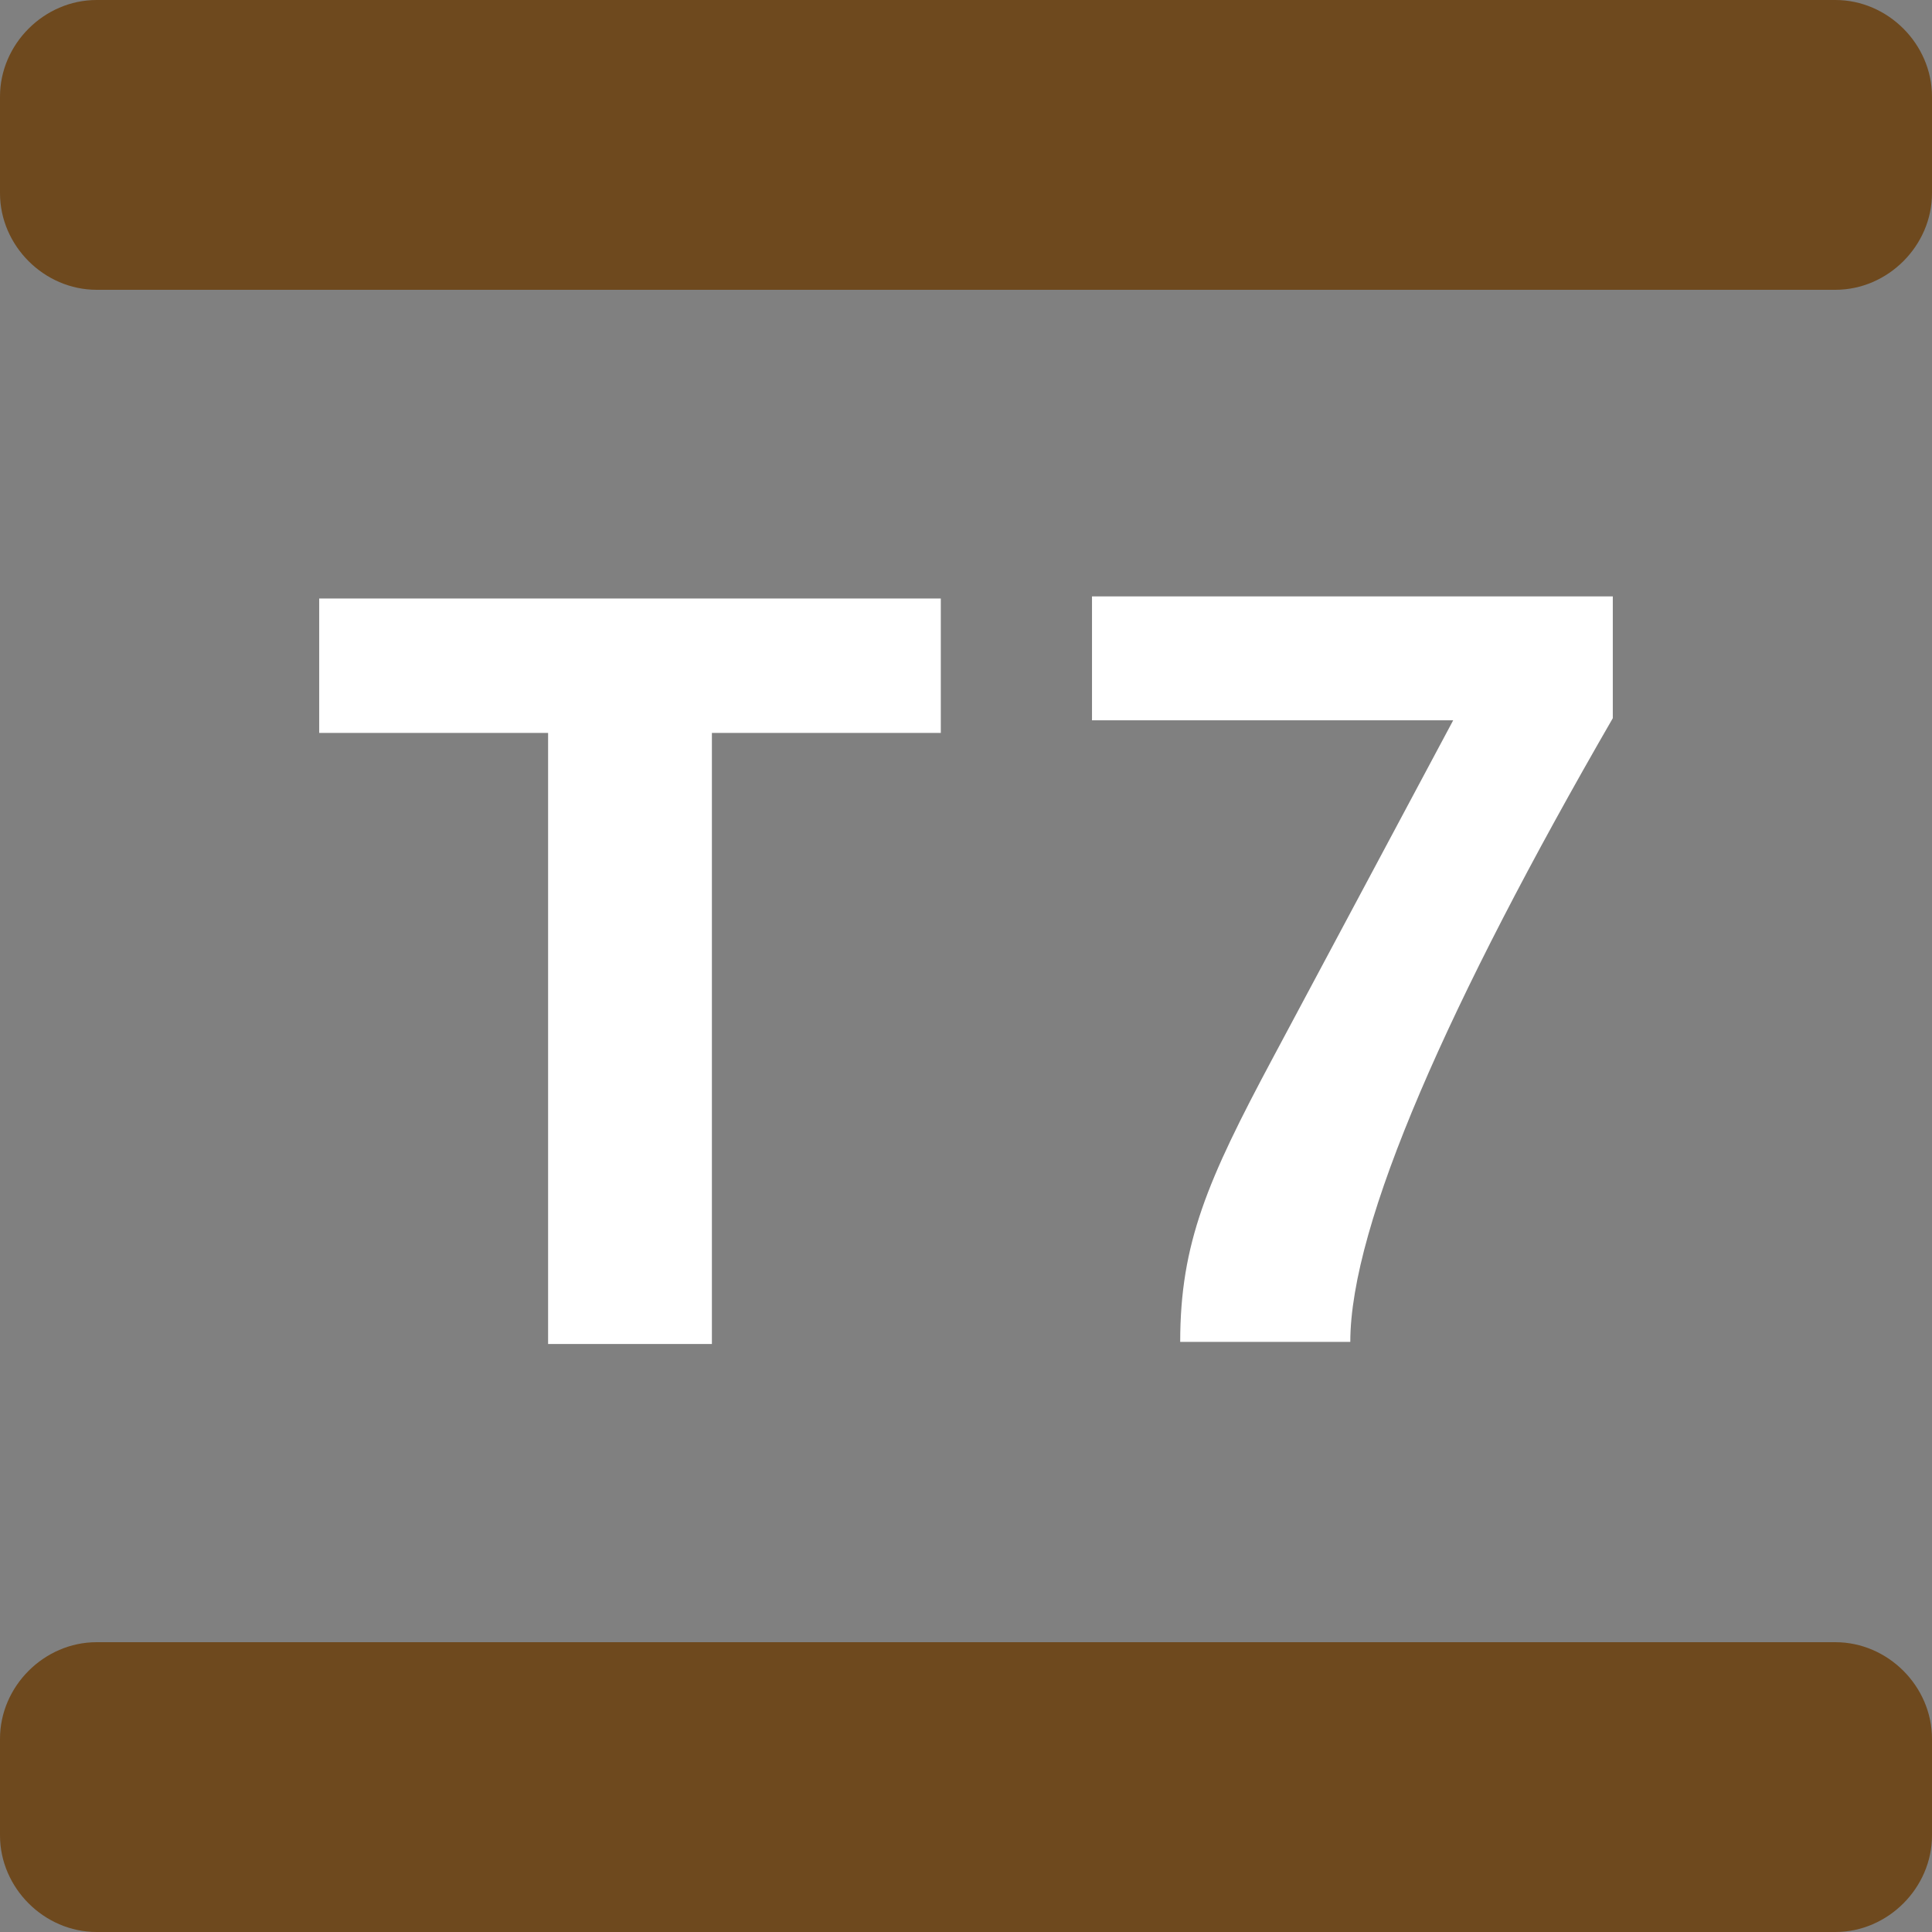
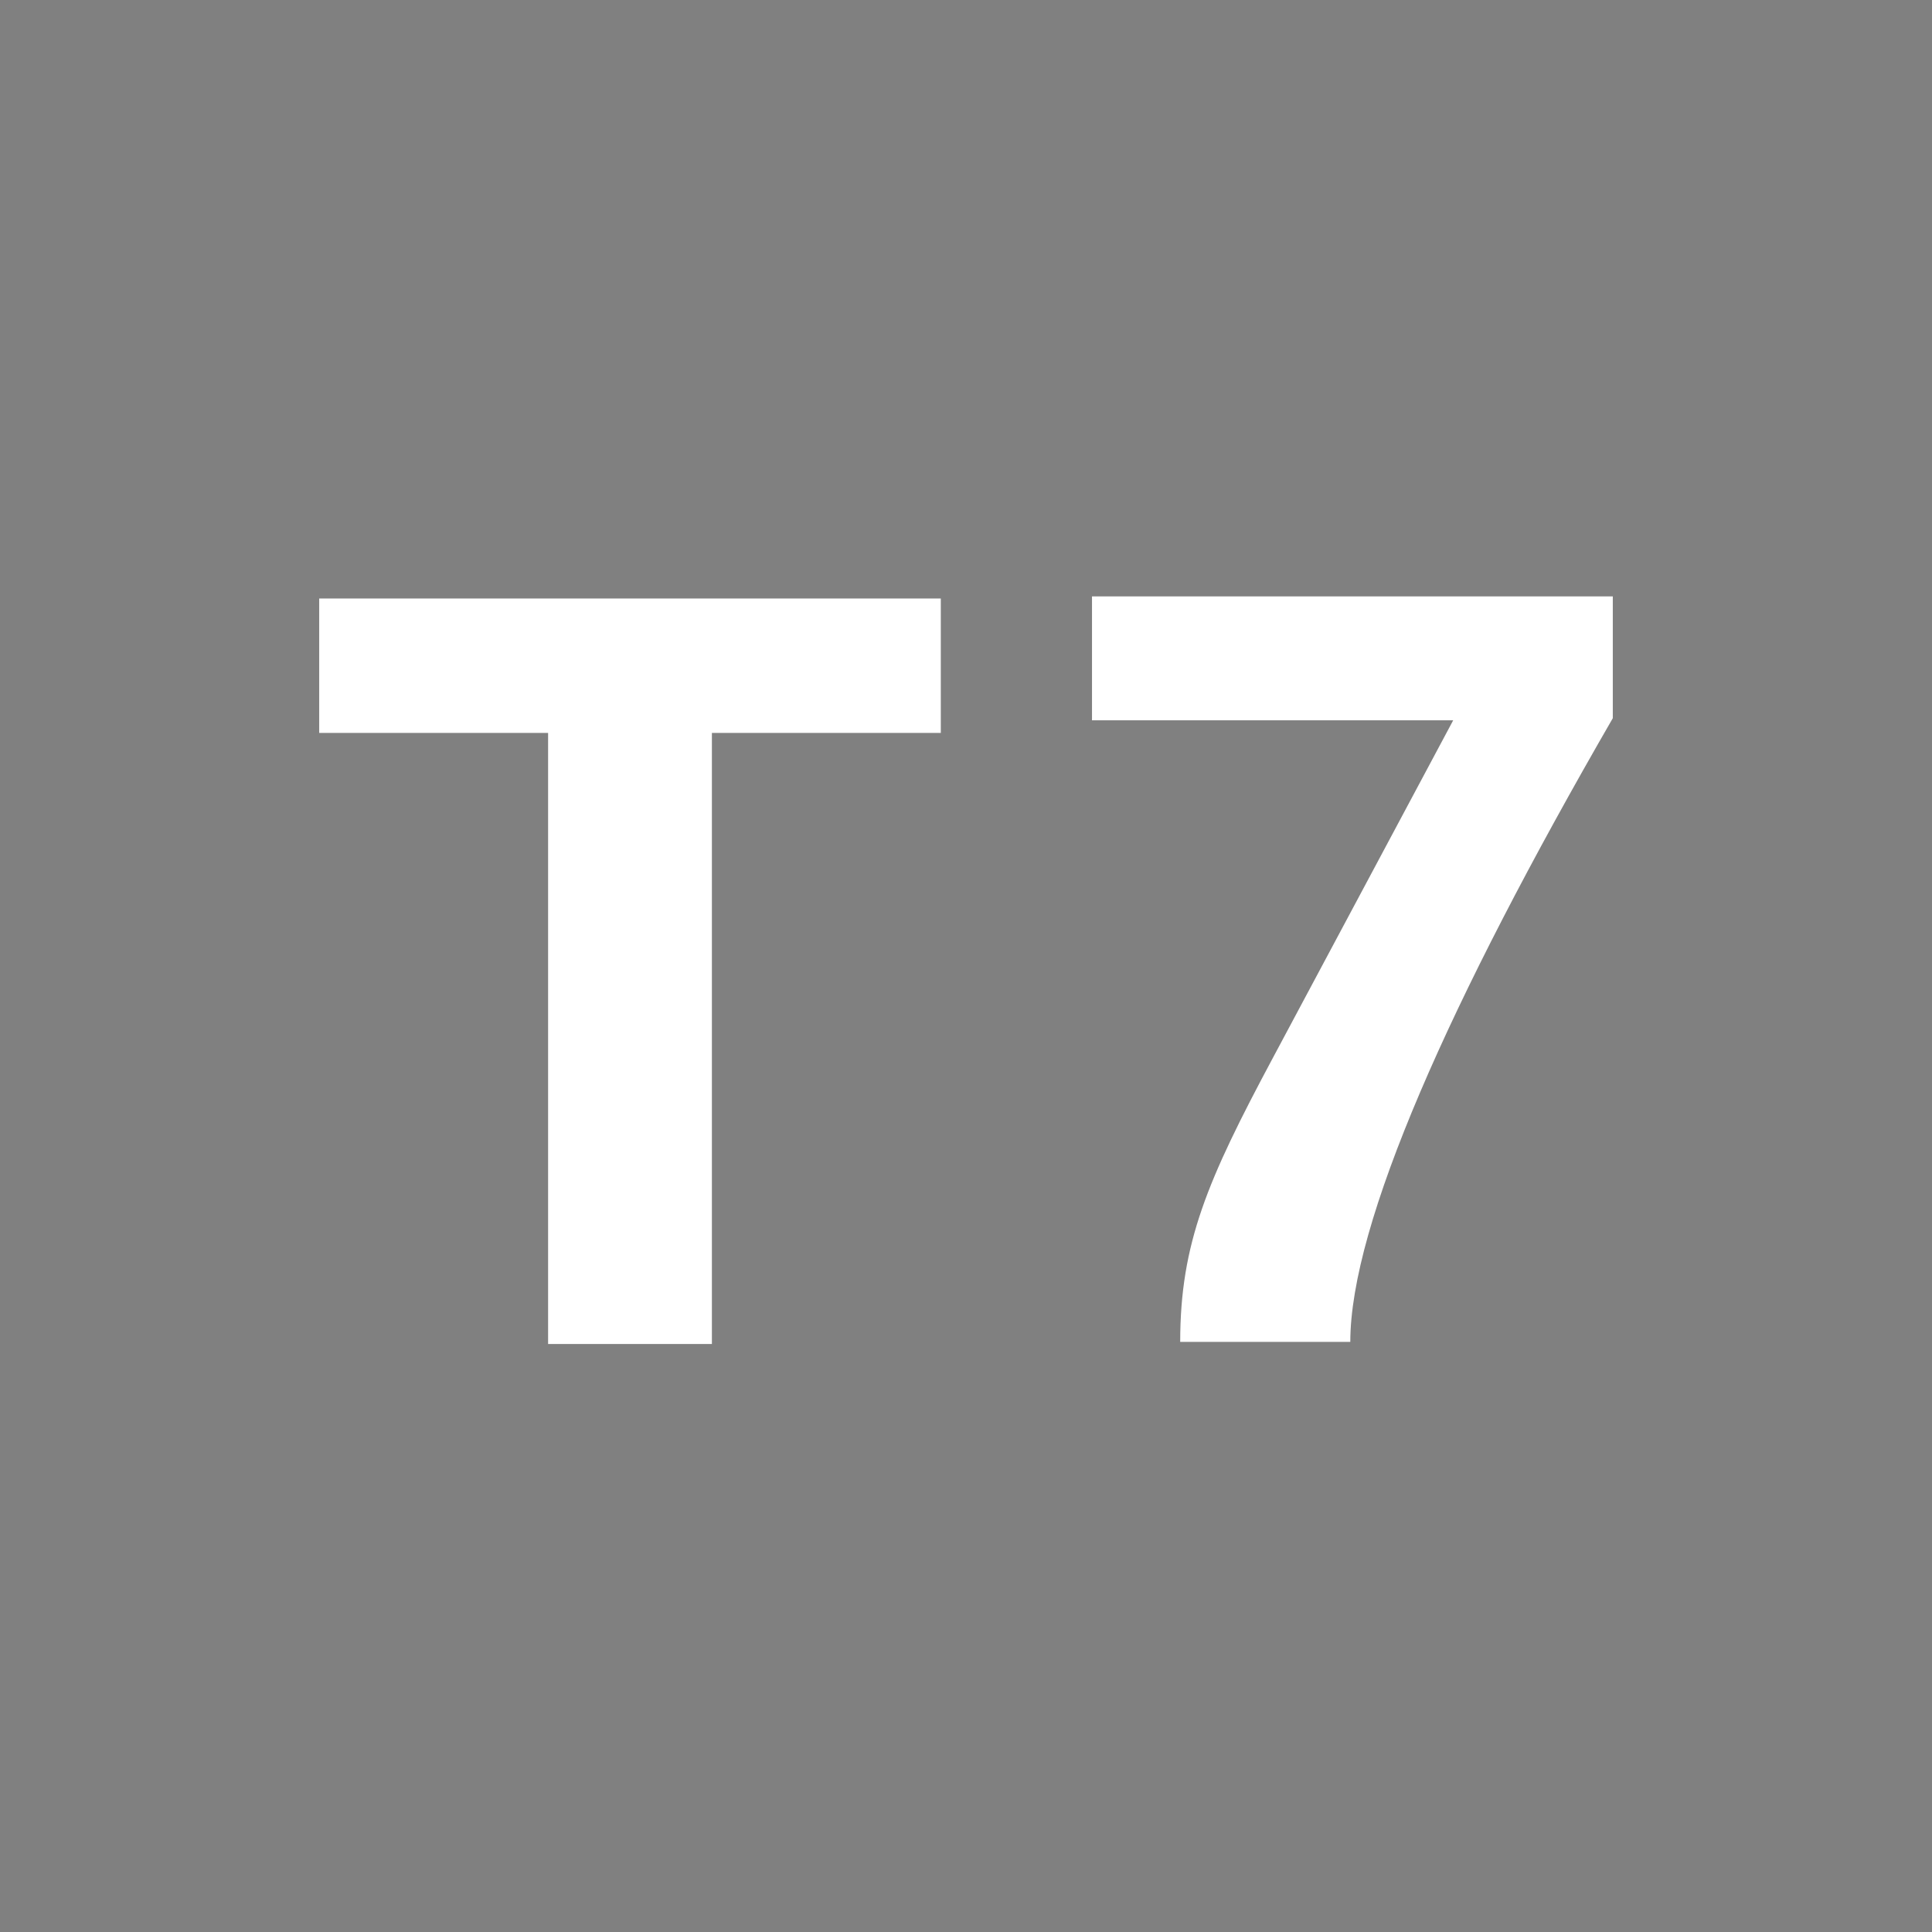
<svg xmlns="http://www.w3.org/2000/svg" viewBox="0 0 92 92" version="1.1">
  <rect x="0" y="0" width="92" height="92" fill="#808080" stroke="none" />
  <defs>
    <style>
      .cls-1 {
        fill: #fff;
      }

      .cls-2 {
        fill: #6e491e;
      }
    </style>
  </defs>
  <g>
    <g id="Calque_1">
      <path d="M33.9,34.9v29.1h-7.8v-29.1h-10.9v-6.4h29.6v6.4h-10.9ZM64.3,63.9h-8.1c0-4.7,1.3-7.7,4.4-13.5l8.6-16.1h-17.2v-5.9h24.8v5.8c-7.8,13.5-12.5,24.1-12.5,29.7Z" class="cls-1" />
-       <path d="M87.4,13.8H4.6C2.1,13.8,0,11.7,0,9.2v-4.6C0,2.1,2.1,0,4.6,0h82.8c2.5,0,4.6,2.1,4.6,4.6v4.6c0,2.5-2.1,4.6-4.6,4.6ZM92,87.4v-4.6c0-2.5-2.1-4.6-4.6-4.6H4.6c-2.5,0-4.6,2.1-4.6,4.6v4.6c0,2.5,2.1,4.6,4.6,4.6h82.8c2.5,0,4.6-2.1,4.6-4.6Z" class="cls-2" />
    </g>
  </g>
</svg>